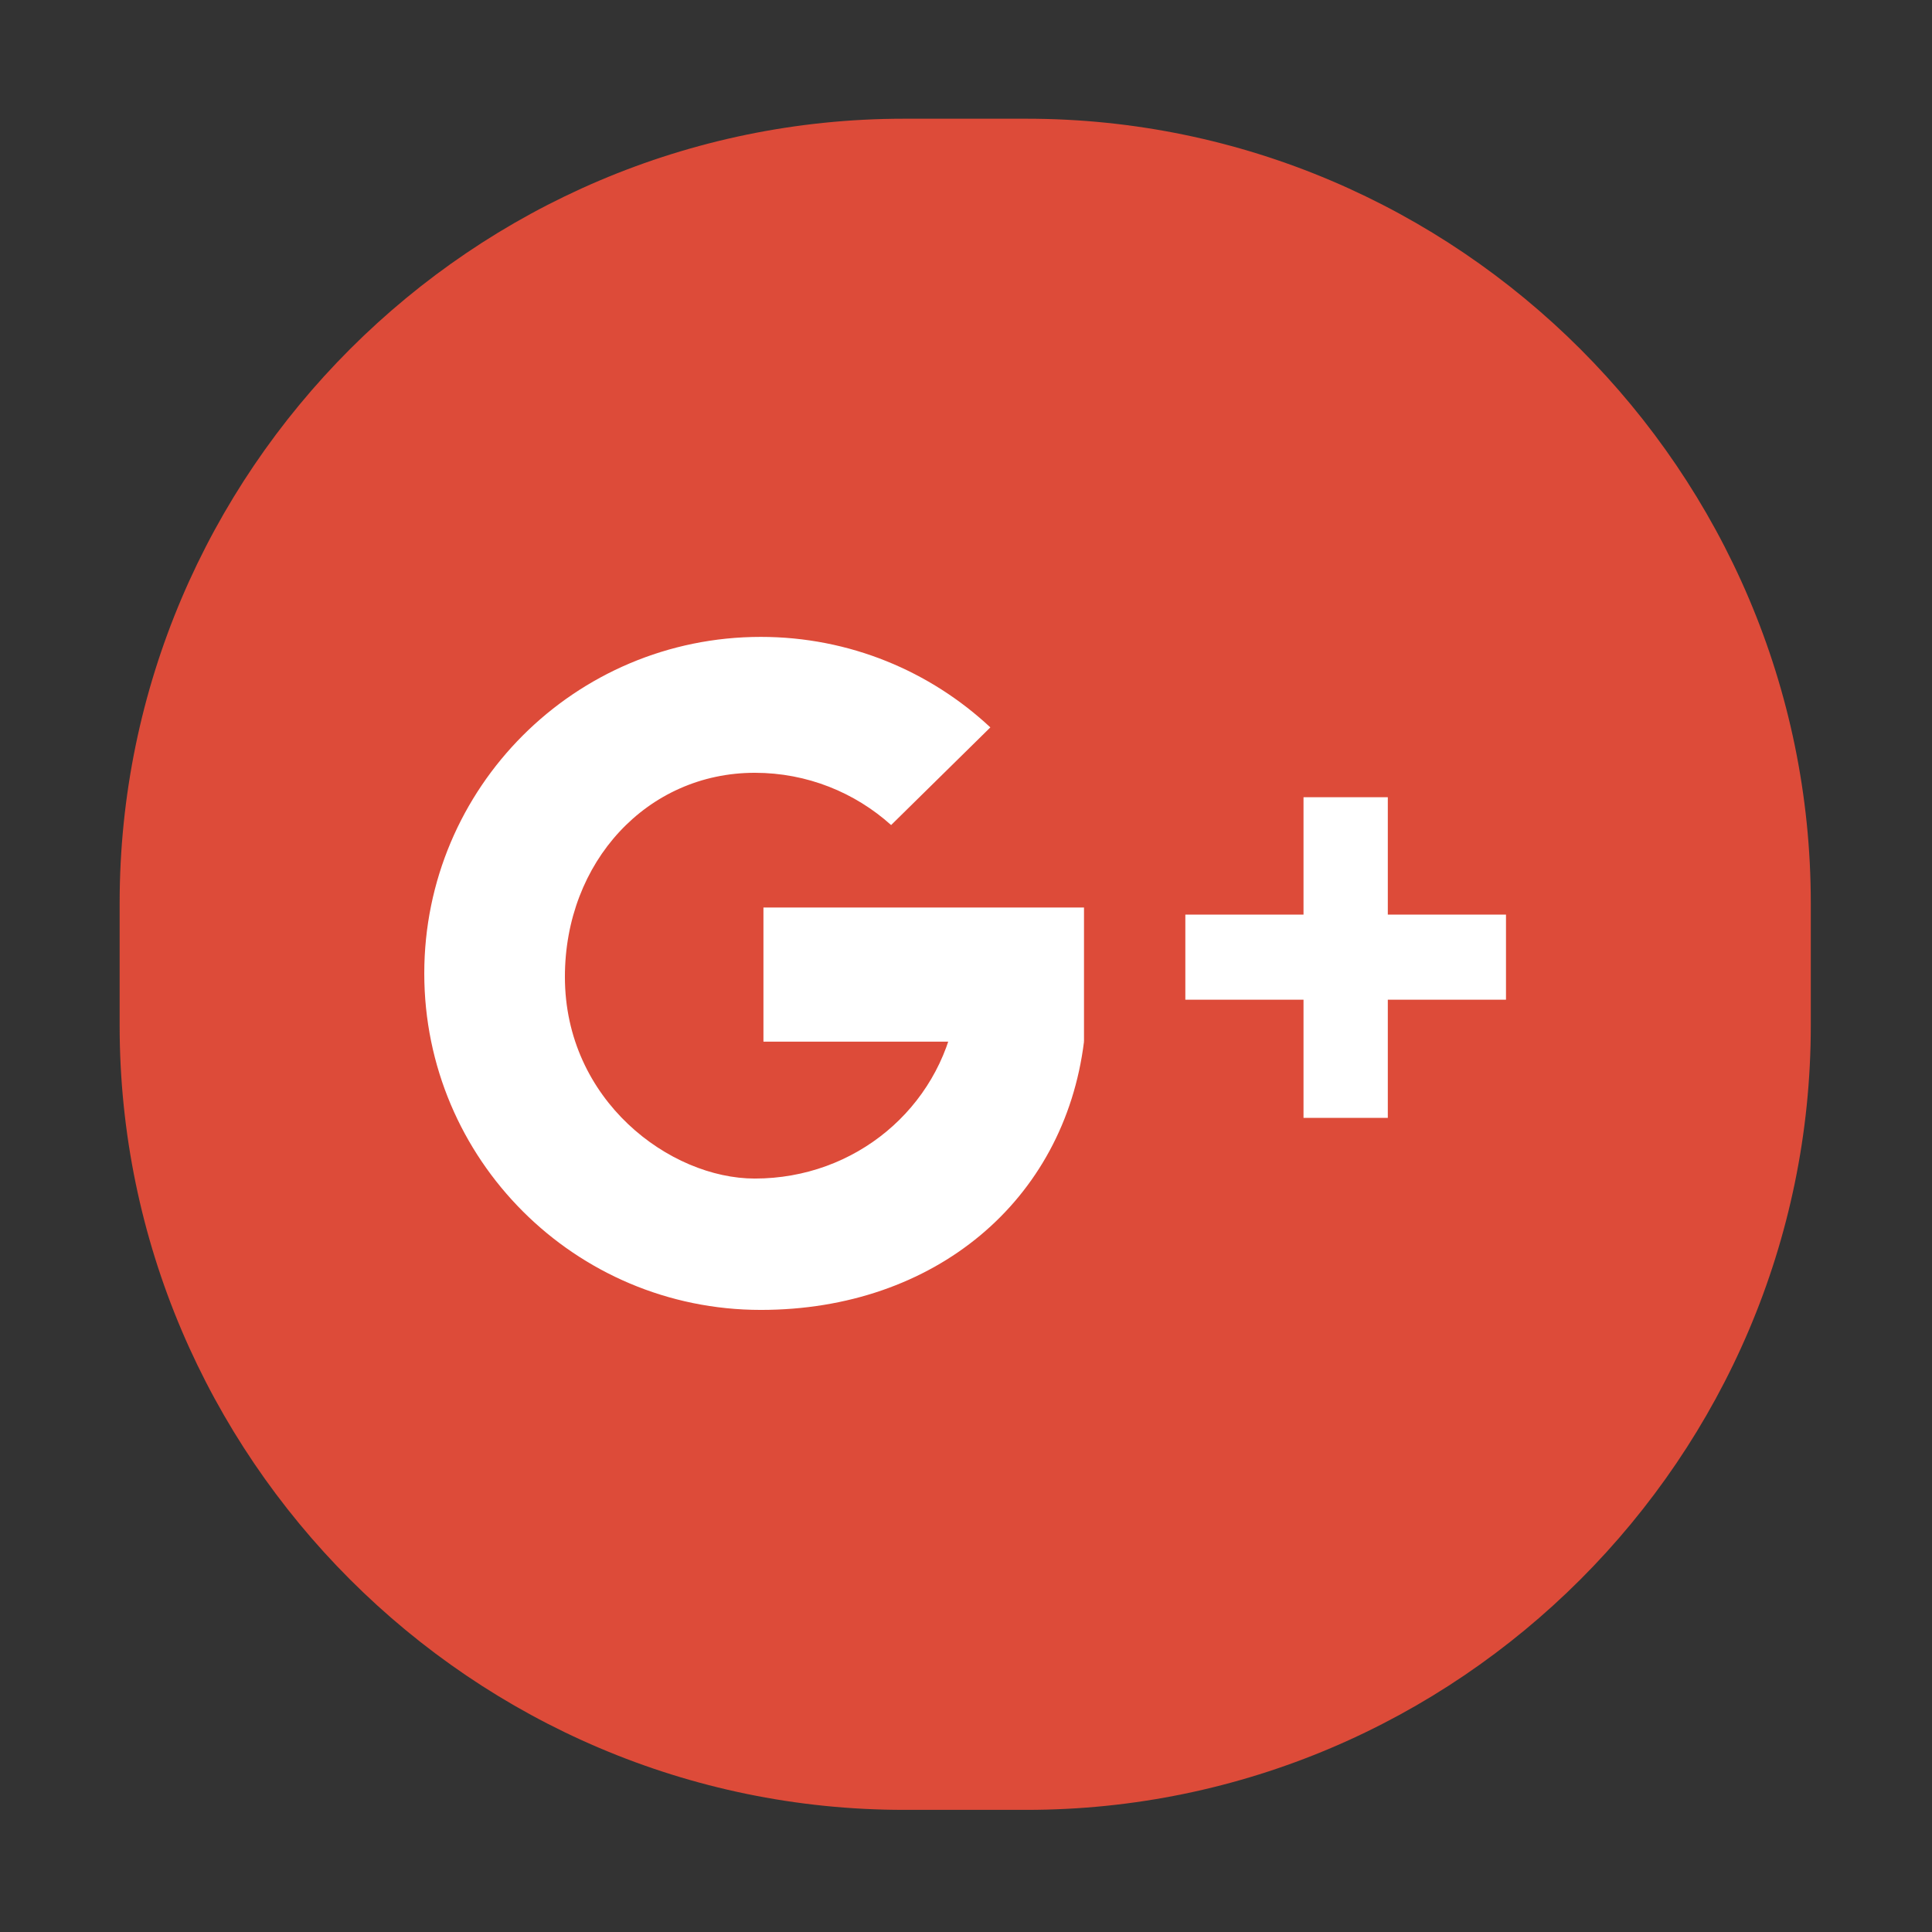
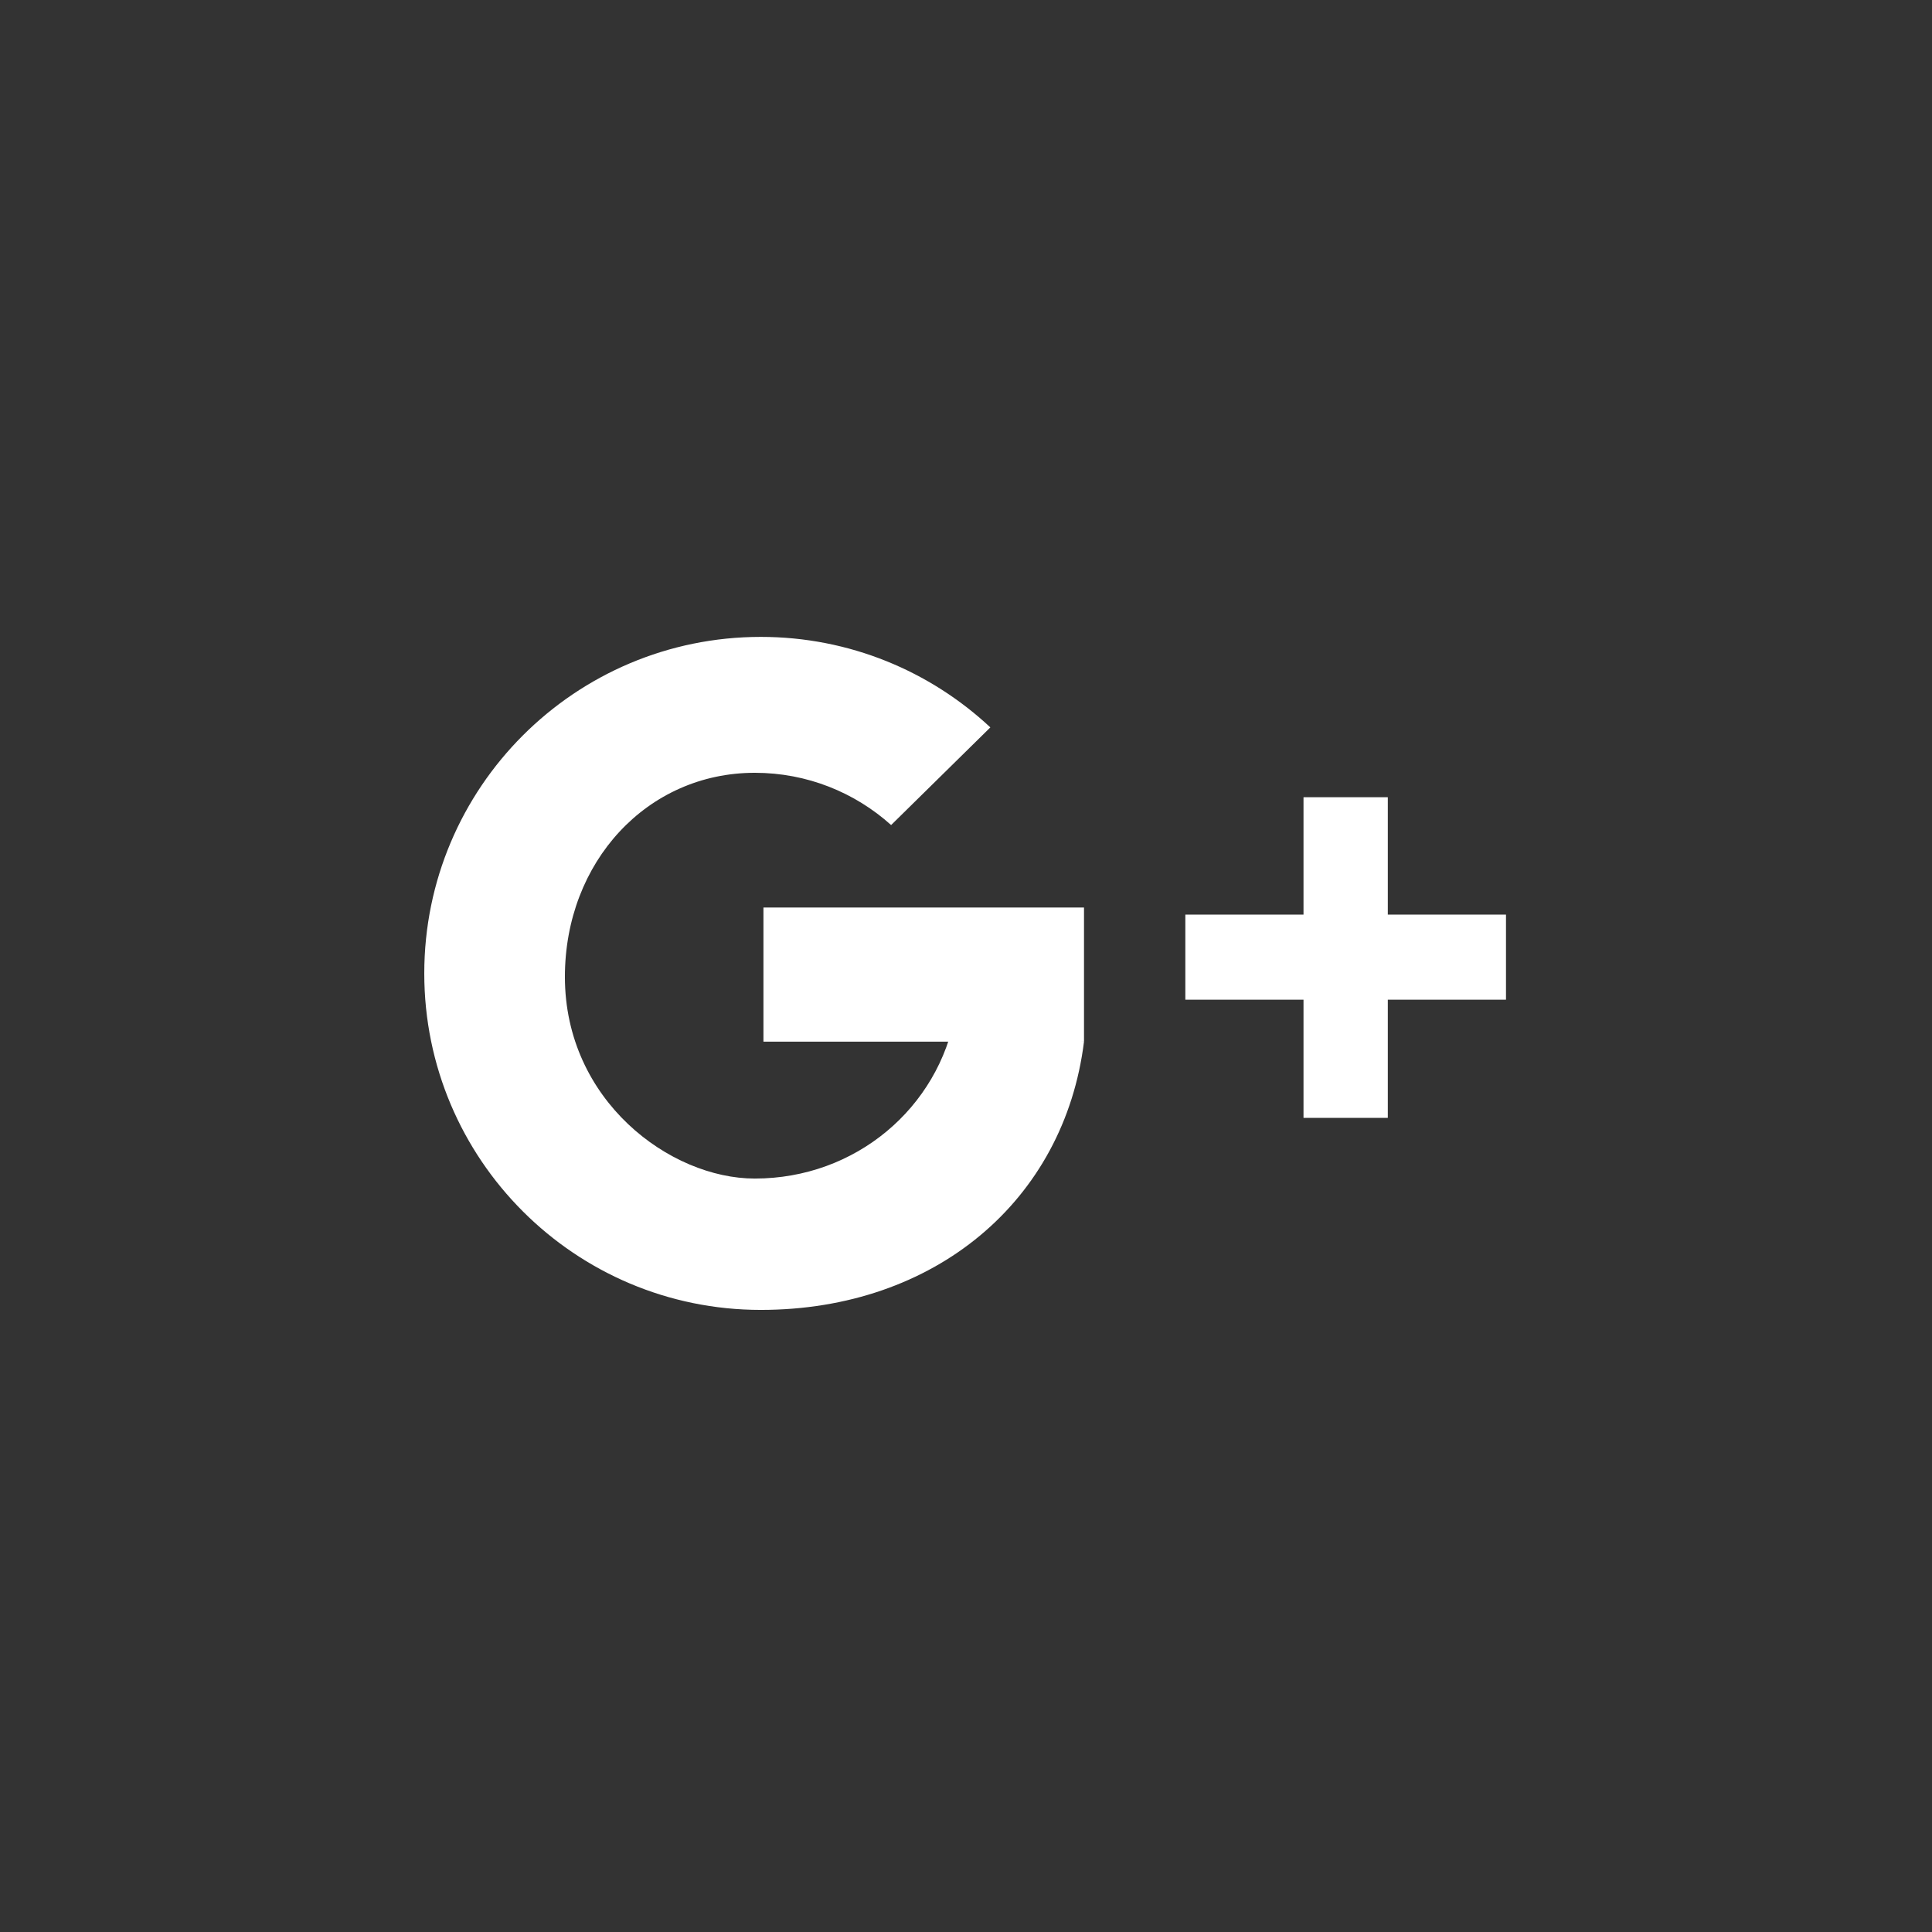
<svg xmlns="http://www.w3.org/2000/svg" class="icon" viewBox="0 0 1024 1024" width="48" height="48">
  <rect x="0" y="0" width="1024" height="1024" fill="#333333" stroke="none" />
  <defs>
    <style />
  </defs>
-   <path d="M544.06 959.267h-64.95c-228.633 0-415.697-187.064-415.697-415.698V478.62c0-228.633 187.064-415.697 415.698-415.697h64.949c228.633 0 415.697 187.064 415.697 415.697v64.95c0 228.633-187.065 415.697-415.697 415.697z" fill="#DD4B39" />
  <path d="M404.64 481.003h169.901v71.092h-169.9v-71.092zM798.205 484.76h-62.637v-62.218h-44.68v62.219h-62.636v45.098h62.636v62.636h44.68v-62.636h62.637z" fill="#FFF" />
  <path d="M506.514 536.733c-8.975 50.678-53.208 87.925-106.463 87.925-44.894 0-100.64-41.35-100.64-106.904 0-60.97 43.637-108.157 100.64-108.157 27.78 0 53.106 10.484 72.261 27.697l52.595-51.762c-31.867-29.75-74.641-47.966-121.676-47.966-98.504 0-178.357 79.853-178.357 178.357s79.853 178.356 178.357 178.356c92.231 0 160.87-57.938 171.31-142.184l-68.027-15.362z" fill="#FFF" />
</svg>